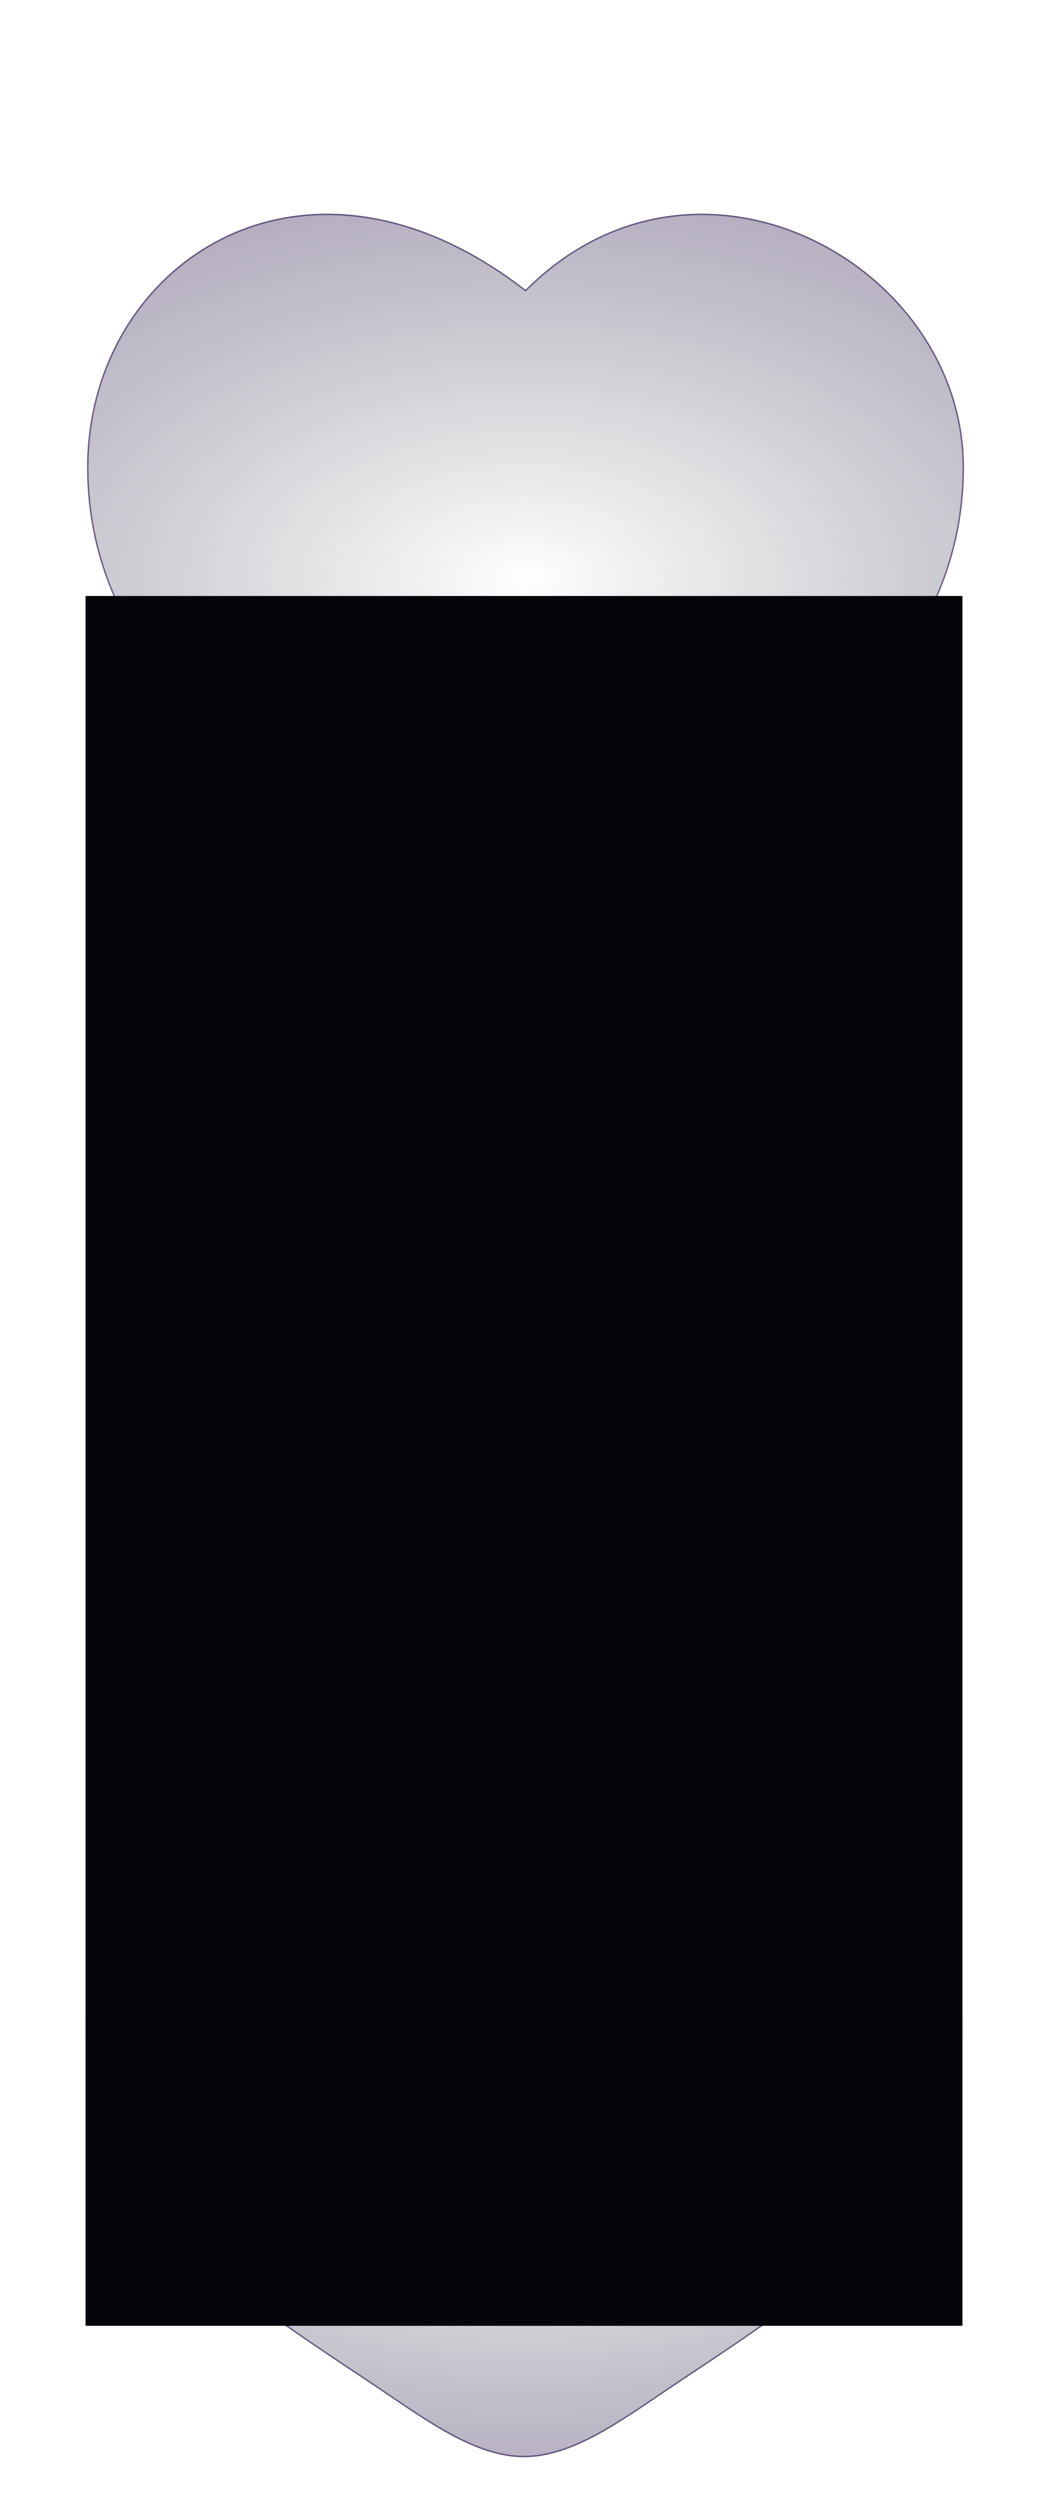
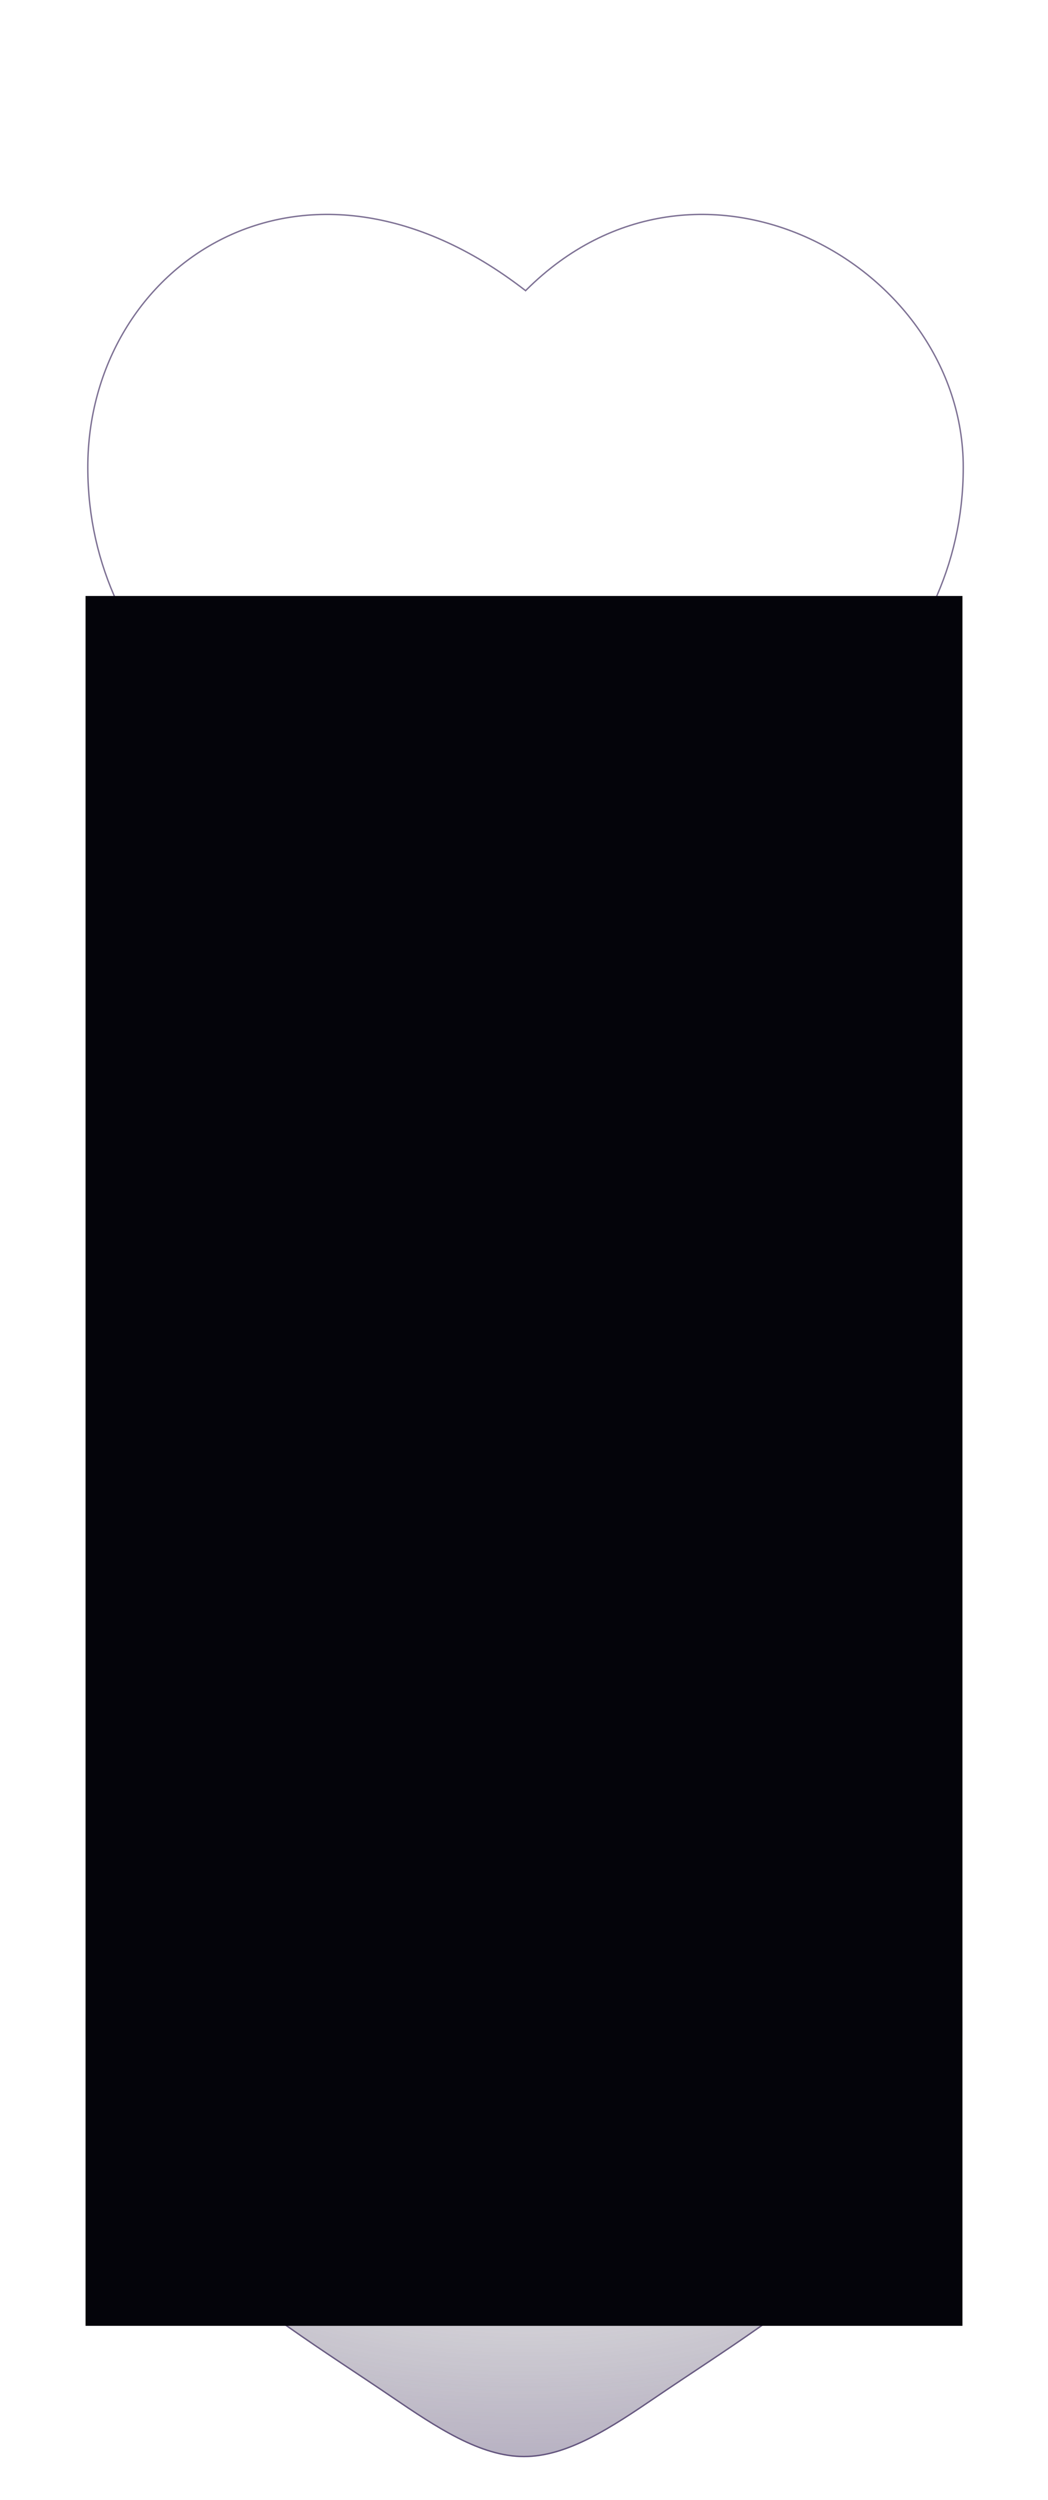
<svg xmlns="http://www.w3.org/2000/svg" fill="none" height="100%" overflow="visible" preserveAspectRatio="none" style="display: block;" viewBox="0 0 343 818" width="100%">
  <g clip-path="url(#clip0_0_621)" id="Frame 1597887170">
    <g id="Vector">
-       <path d="M28.5 152.867C28.5 219.316 86.179 254.727 128.401 286.422C143.3 297.606 157.65 308.136 172 308.136C186.35 308.136 200.7 297.606 215.6 286.422C257.822 254.727 315.5 219.316 315.5 152.867C315.5 86.417 228.369 38.468 172 94.79C99.225 38.468 28.5 86.417 28.5 152.867Z" fill="url(#paint0_radial_0_621)" />
      <path d="M172.167 94.958C200.274 66.875 236.041 64.787 264.79 78.004C293.549 91.225 315.264 119.749 315.264 152.867C315.264 186.014 300.88 211.424 281.21 232.515C261.531 253.616 236.582 270.374 215.457 286.232C208.005 291.826 200.706 297.245 193.479 301.266C186.251 305.288 179.118 307.899 172 307.899C164.882 307.899 157.748 305.288 150.521 301.266C143.294 297.245 135.995 291.826 128.543 286.232C107.418 270.374 82.469 253.616 62.79 232.515C43.12 211.424 28.736 186.014 28.736 152.867C28.736 119.726 46.372 91.211 73.064 78.001C99.748 64.795 135.527 66.862 171.855 94.977L172.02 95.105L172.167 94.958Z" stroke="#352158" stroke-opacity="0.62" stroke-width="0.474" />
    </g>
    <g id="Vector_2">
      <path d="M28 663.213C28 723.465 85.679 755.572 127.901 784.311C142.8 794.452 157.15 804 171.5 804C185.85 804 200.2 794.452 215.1 784.311C257.322 755.572 315 723.465 315 663.213C315 602.961 227.869 559.485 171.5 610.553C98.725 559.485 28 602.961 28 663.213Z" fill="url(#paint1_radial_0_621)" />
-       <path d="M171.659 610.729C199.766 585.265 235.541 583.369 264.298 595.356C293.063 607.347 314.764 633.207 314.764 663.213C314.764 693.253 300.388 716.285 280.718 735.409C261.04 754.541 236.092 769.736 214.967 784.115C207.515 789.187 200.215 794.101 192.987 797.747C185.76 801.393 178.623 803.764 171.5 803.764C164.377 803.764 157.24 801.393 150.013 797.747C142.785 794.101 135.486 789.187 128.034 784.115C106.908 769.736 81.96 754.541 62.282 735.409C42.612 716.285 28.236 693.252 28.236 663.213C28.236 633.184 45.86 607.334 72.557 595.354C99.248 583.376 135.035 585.254 171.364 610.747L171.519 610.855L171.659 610.729Z" stroke="#352158" stroke-opacity="0.62" stroke-width="0.474" />
+       <path d="M171.659 610.729C199.766 585.265 235.541 583.369 264.298 595.356C293.063 607.347 314.764 633.207 314.764 663.213C314.764 693.253 300.388 716.285 280.718 735.409C261.04 754.541 236.092 769.736 214.967 784.115C207.515 789.187 200.215 794.101 192.987 797.747C185.76 801.393 178.623 803.764 171.5 803.764C164.377 803.764 157.24 801.393 150.013 797.747C142.785 794.101 135.486 789.187 128.034 784.115C106.908 769.736 81.96 754.541 62.282 735.409C42.612 716.285 28.236 693.252 28.236 663.213C28.236 633.184 45.86 607.334 72.557 595.354C99.248 583.376 135.035 585.254 171.364 610.747L171.659 610.729Z" stroke="#352158" stroke-opacity="0.62" stroke-width="0.474" />
    </g>
    <g filter="url(#filter0_f_0_621)" id="Rectangle 1912">
      <rect fill="#04040A" height="566" width="287" x="28" y="195" />
    </g>
  </g>
  <defs>
    <filter color-interpolation-filters="sRGB" filterUnits="userSpaceOnUse" height="628.597" id="filter0_f_0_621" width="349.597" x="-3.298" y="163.702">
      <feFlood flood-opacity="0" result="BackgroundImageFix" />
      <feBlend in="SourceGraphic" in2="BackgroundImageFix" mode="normal" result="shape" />
      <feGaussianBlur result="effect1_foregroundBlur_0_621" stdDeviation="15.649" />
    </filter>
    <radialGradient cx="0" cy="0" gradientTransform="translate(172 189.026) rotate(-90) scale(136.633 237.159)" gradientUnits="userSpaceOnUse" id="paint0_radial_0_621" r="1">
      <stop stop-color="#04040A" stop-opacity="0" />
      <stop offset="1" stop-color="#352158" stop-opacity="0.39" />
    </radialGradient>
    <radialGradient cx="0" cy="0" gradientTransform="translate(171.5 696) rotate(-90) scale(123.889 237.159)" gradientUnits="userSpaceOnUse" id="paint1_radial_0_621" r="1">
      <stop stop-color="#04040A" stop-opacity="0" />
      <stop offset="1" stop-color="#352158" stop-opacity="0.39" />
    </radialGradient>
    <clipPath id="clip0_0_621">
      <rect fill="white" height="818" width="343" />
    </clipPath>
  </defs>
</svg>